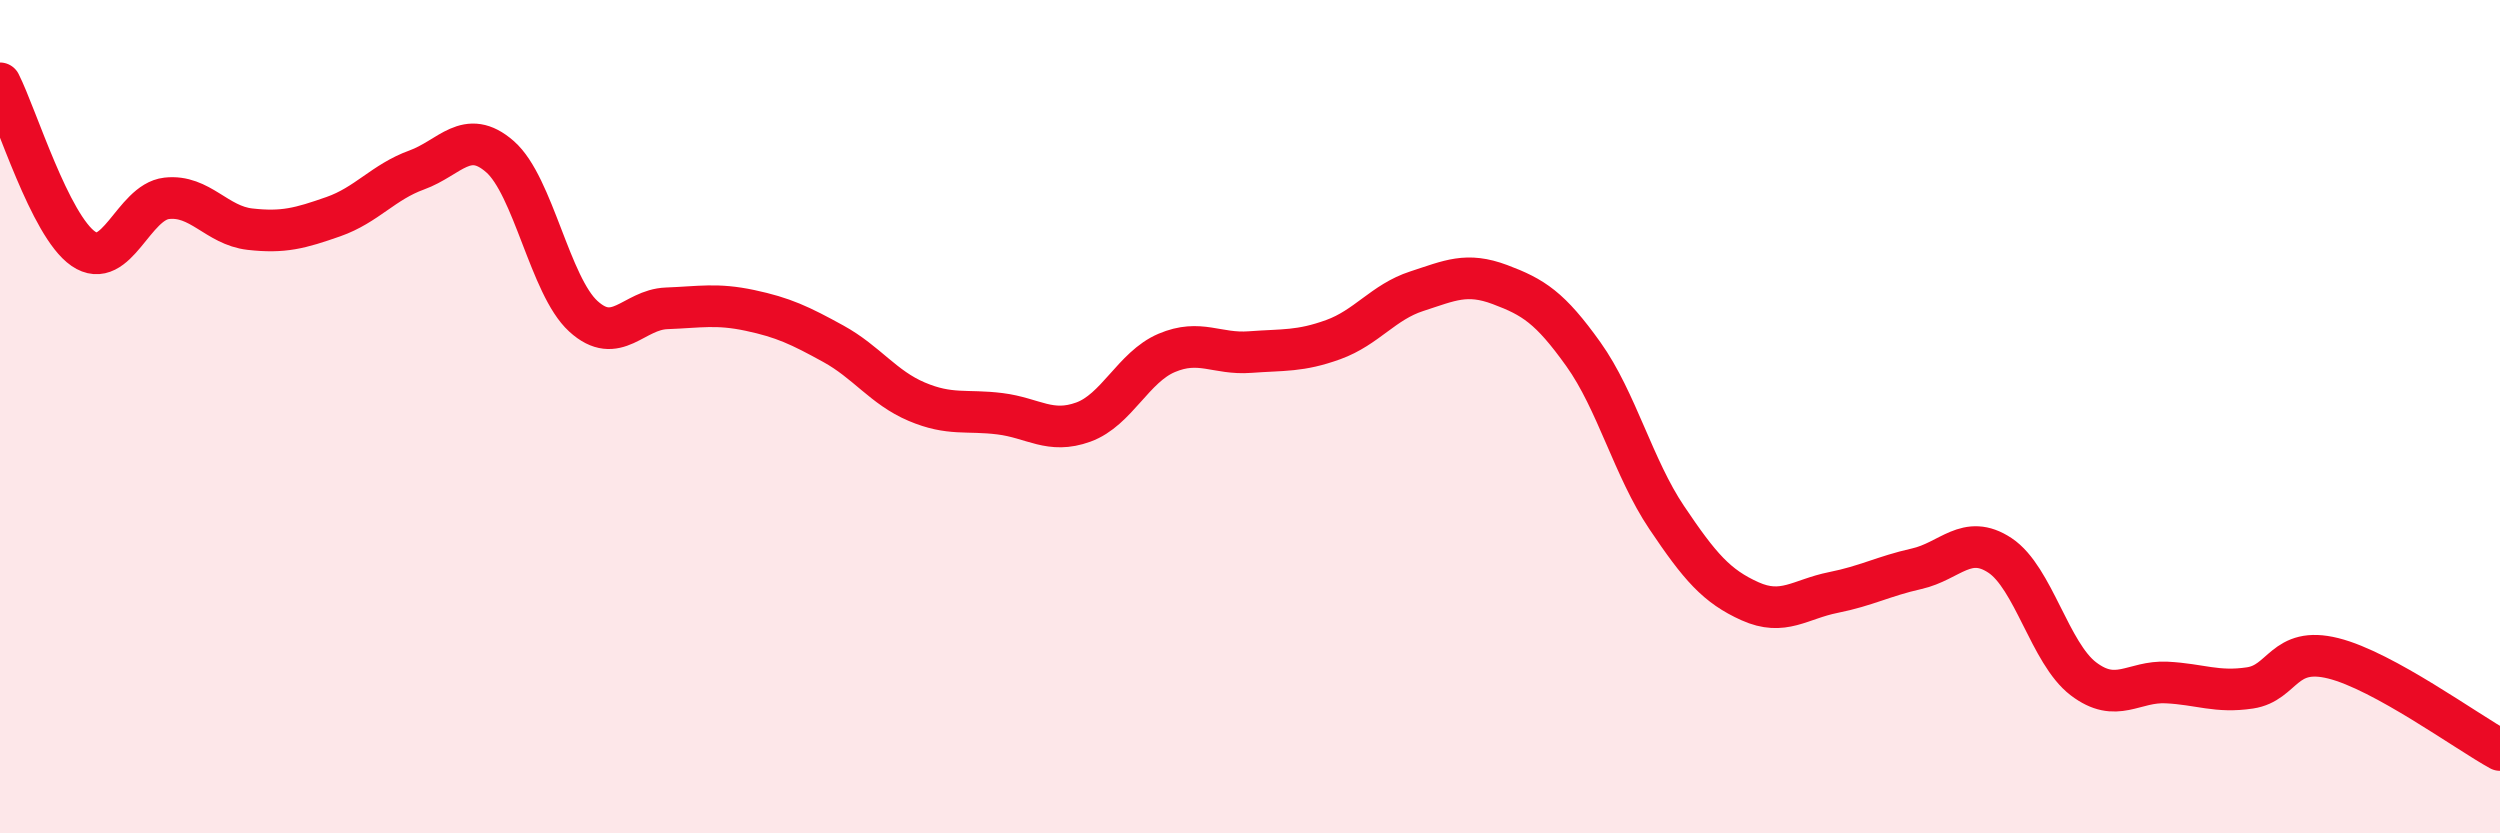
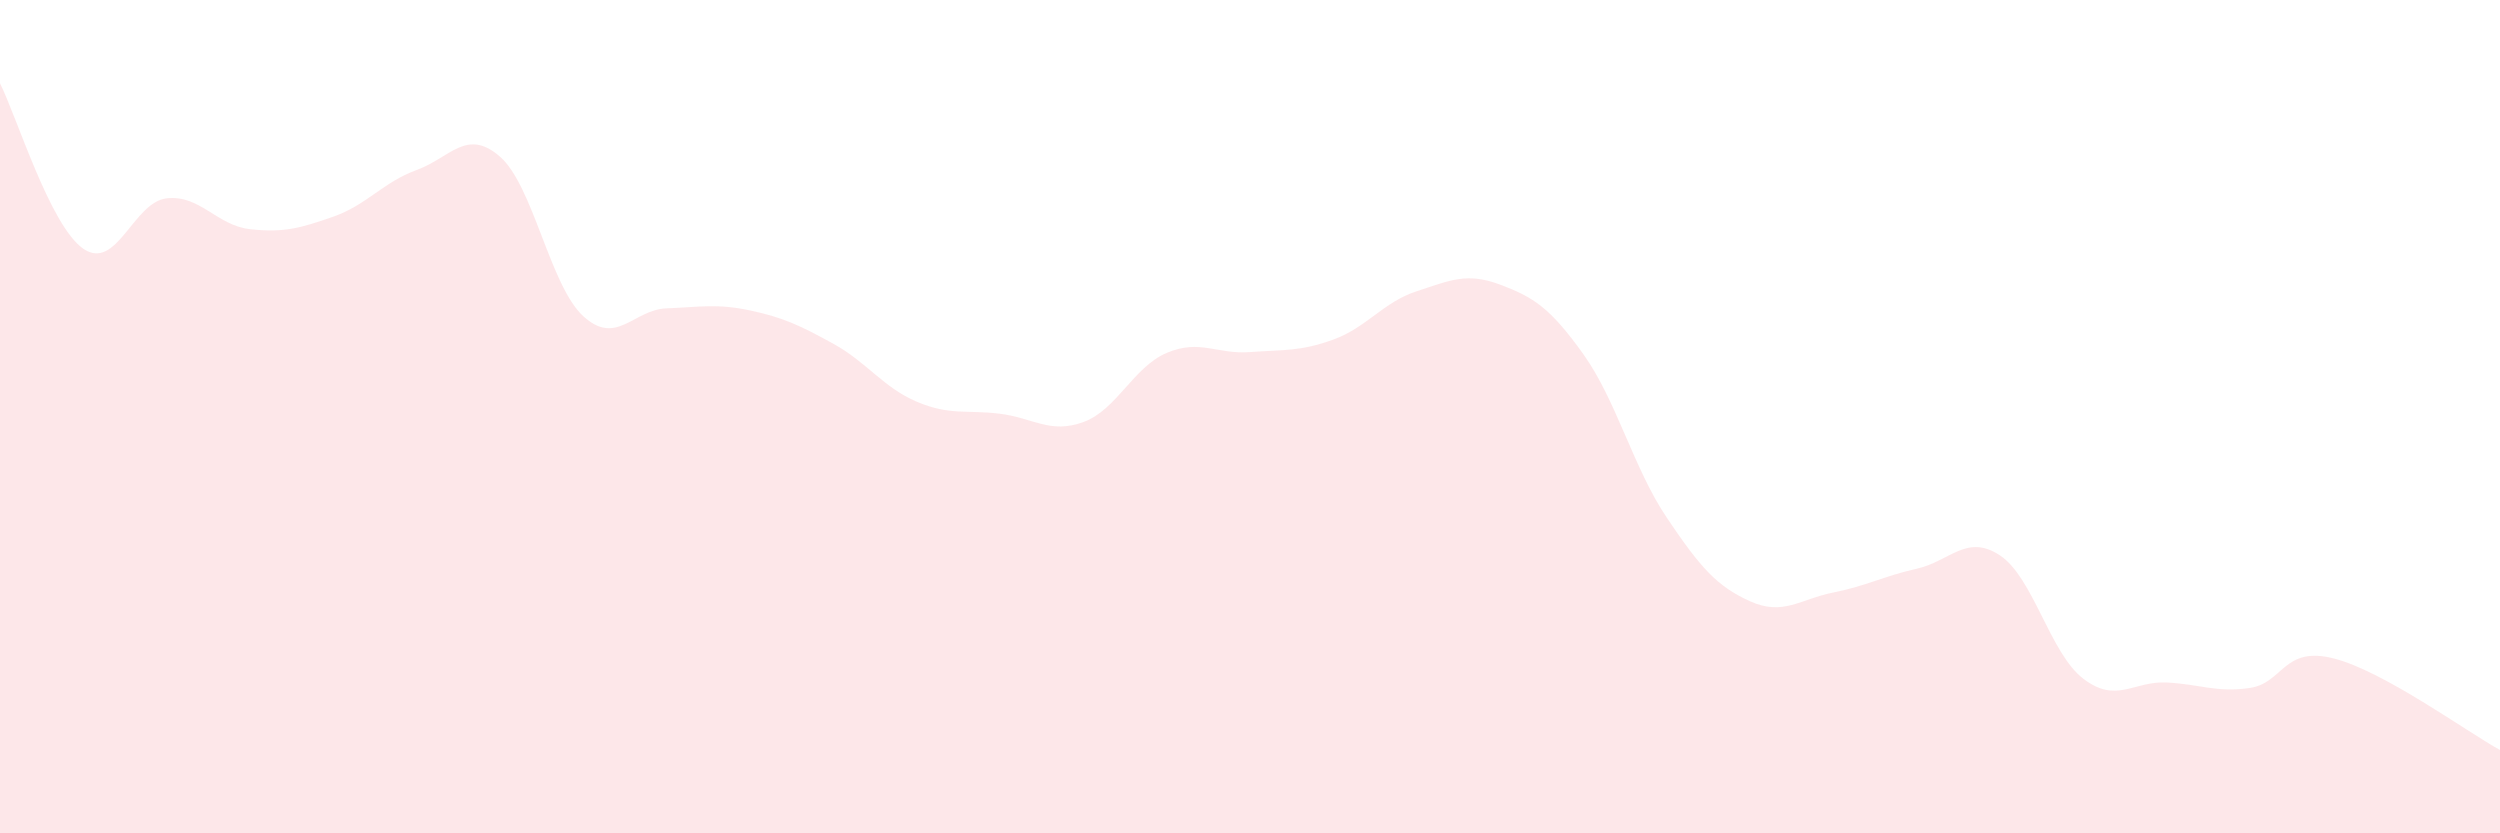
<svg xmlns="http://www.w3.org/2000/svg" width="60" height="20" viewBox="0 0 60 20">
  <path d="M 0,2 C 0.4,2.79 1.2,5.42 2,5.97 C 2.8,6.52 3.2,4.85 4,4.76 C 4.8,4.67 5.2,5.41 6,5.5 C 6.8,5.59 7.2,5.48 8,5.2 C 8.8,4.92 9.2,4.37 10,4.08 C 10.8,3.79 11.2,3.06 12,3.76 C 12.8,4.46 13.2,6.86 14,7.59 C 14.8,8.32 15.2,7.43 16,7.4 C 16.8,7.37 17.2,7.28 18,7.45 C 18.8,7.62 19.2,7.81 20,8.25 C 20.8,8.69 21.2,9.3 22,9.64 C 22.8,9.98 23.2,9.83 24,9.93 C 24.8,10.03 25.2,10.42 26,10.13 C 26.8,9.84 27.2,8.81 28,8.47 C 28.8,8.13 29.2,8.51 30,8.45 C 30.8,8.39 31.2,8.44 32,8.15 C 32.8,7.86 33.2,7.25 34,6.99 C 34.8,6.73 35.2,6.53 36,6.83 C 36.8,7.13 37.2,7.38 38,8.5 C 38.8,9.62 39.2,11.23 40,12.42 C 40.8,13.61 41.2,14.07 42,14.43 C 42.8,14.79 43.2,14.38 44,14.22 C 44.8,14.06 45.2,13.83 46,13.65 C 46.8,13.47 47.2,12.8 48,13.33 C 48.8,13.86 49.2,15.68 50,16.29 C 50.8,16.9 51.2,16.34 52,16.38 C 52.8,16.42 53.2,16.63 54,16.51 C 54.8,16.39 54.8,15.5 56,15.8 C 57.2,16.1 59.2,17.56 60,18L60 20L0 20Z" fill="#EB0A25" opacity="0.1" stroke-linecap="round" stroke-linejoin="round" />
-   <path d="M 0,2 C 0.4,2.79 1.2,5.42 2,5.97 C 2.8,6.52 3.2,4.85 4,4.76 C 4.8,4.67 5.2,5.41 6,5.5 C 6.8,5.59 7.2,5.48 8,5.2 C 8.8,4.92 9.2,4.37 10,4.08 C 10.8,3.79 11.2,3.06 12,3.76 C 12.8,4.46 13.2,6.86 14,7.59 C 14.8,8.32 15.2,7.43 16,7.4 C 16.8,7.37 17.2,7.28 18,7.45 C 18.8,7.62 19.2,7.81 20,8.25 C 20.8,8.69 21.2,9.3 22,9.64 C 22.8,9.98 23.2,9.83 24,9.93 C 24.8,10.03 25.2,10.42 26,10.13 C 26.8,9.84 27.2,8.81 28,8.47 C 28.8,8.13 29.2,8.51 30,8.45 C 30.8,8.39 31.2,8.44 32,8.15 C 32.8,7.86 33.2,7.25 34,6.99 C 34.8,6.73 35.2,6.53 36,6.83 C 36.8,7.13 37.2,7.38 38,8.5 C 38.8,9.62 39.2,11.23 40,12.42 C 40.8,13.61 41.2,14.07 42,14.43 C 42.8,14.79 43.2,14.38 44,14.22 C 44.8,14.06 45.2,13.83 46,13.65 C 46.8,13.47 47.2,12.8 48,13.33 C 48.8,13.86 49.2,15.68 50,16.29 C 50.8,16.9 51.2,16.34 52,16.38 C 52.8,16.42 53.2,16.63 54,16.51 C 54.8,16.39 54.8,15.5 56,15.8 C 57.2,16.1 59.2,17.56 60,18" stroke="#EB0A25" stroke-width="1" fill="none" stroke-linecap="round" stroke-linejoin="round" />
</svg>